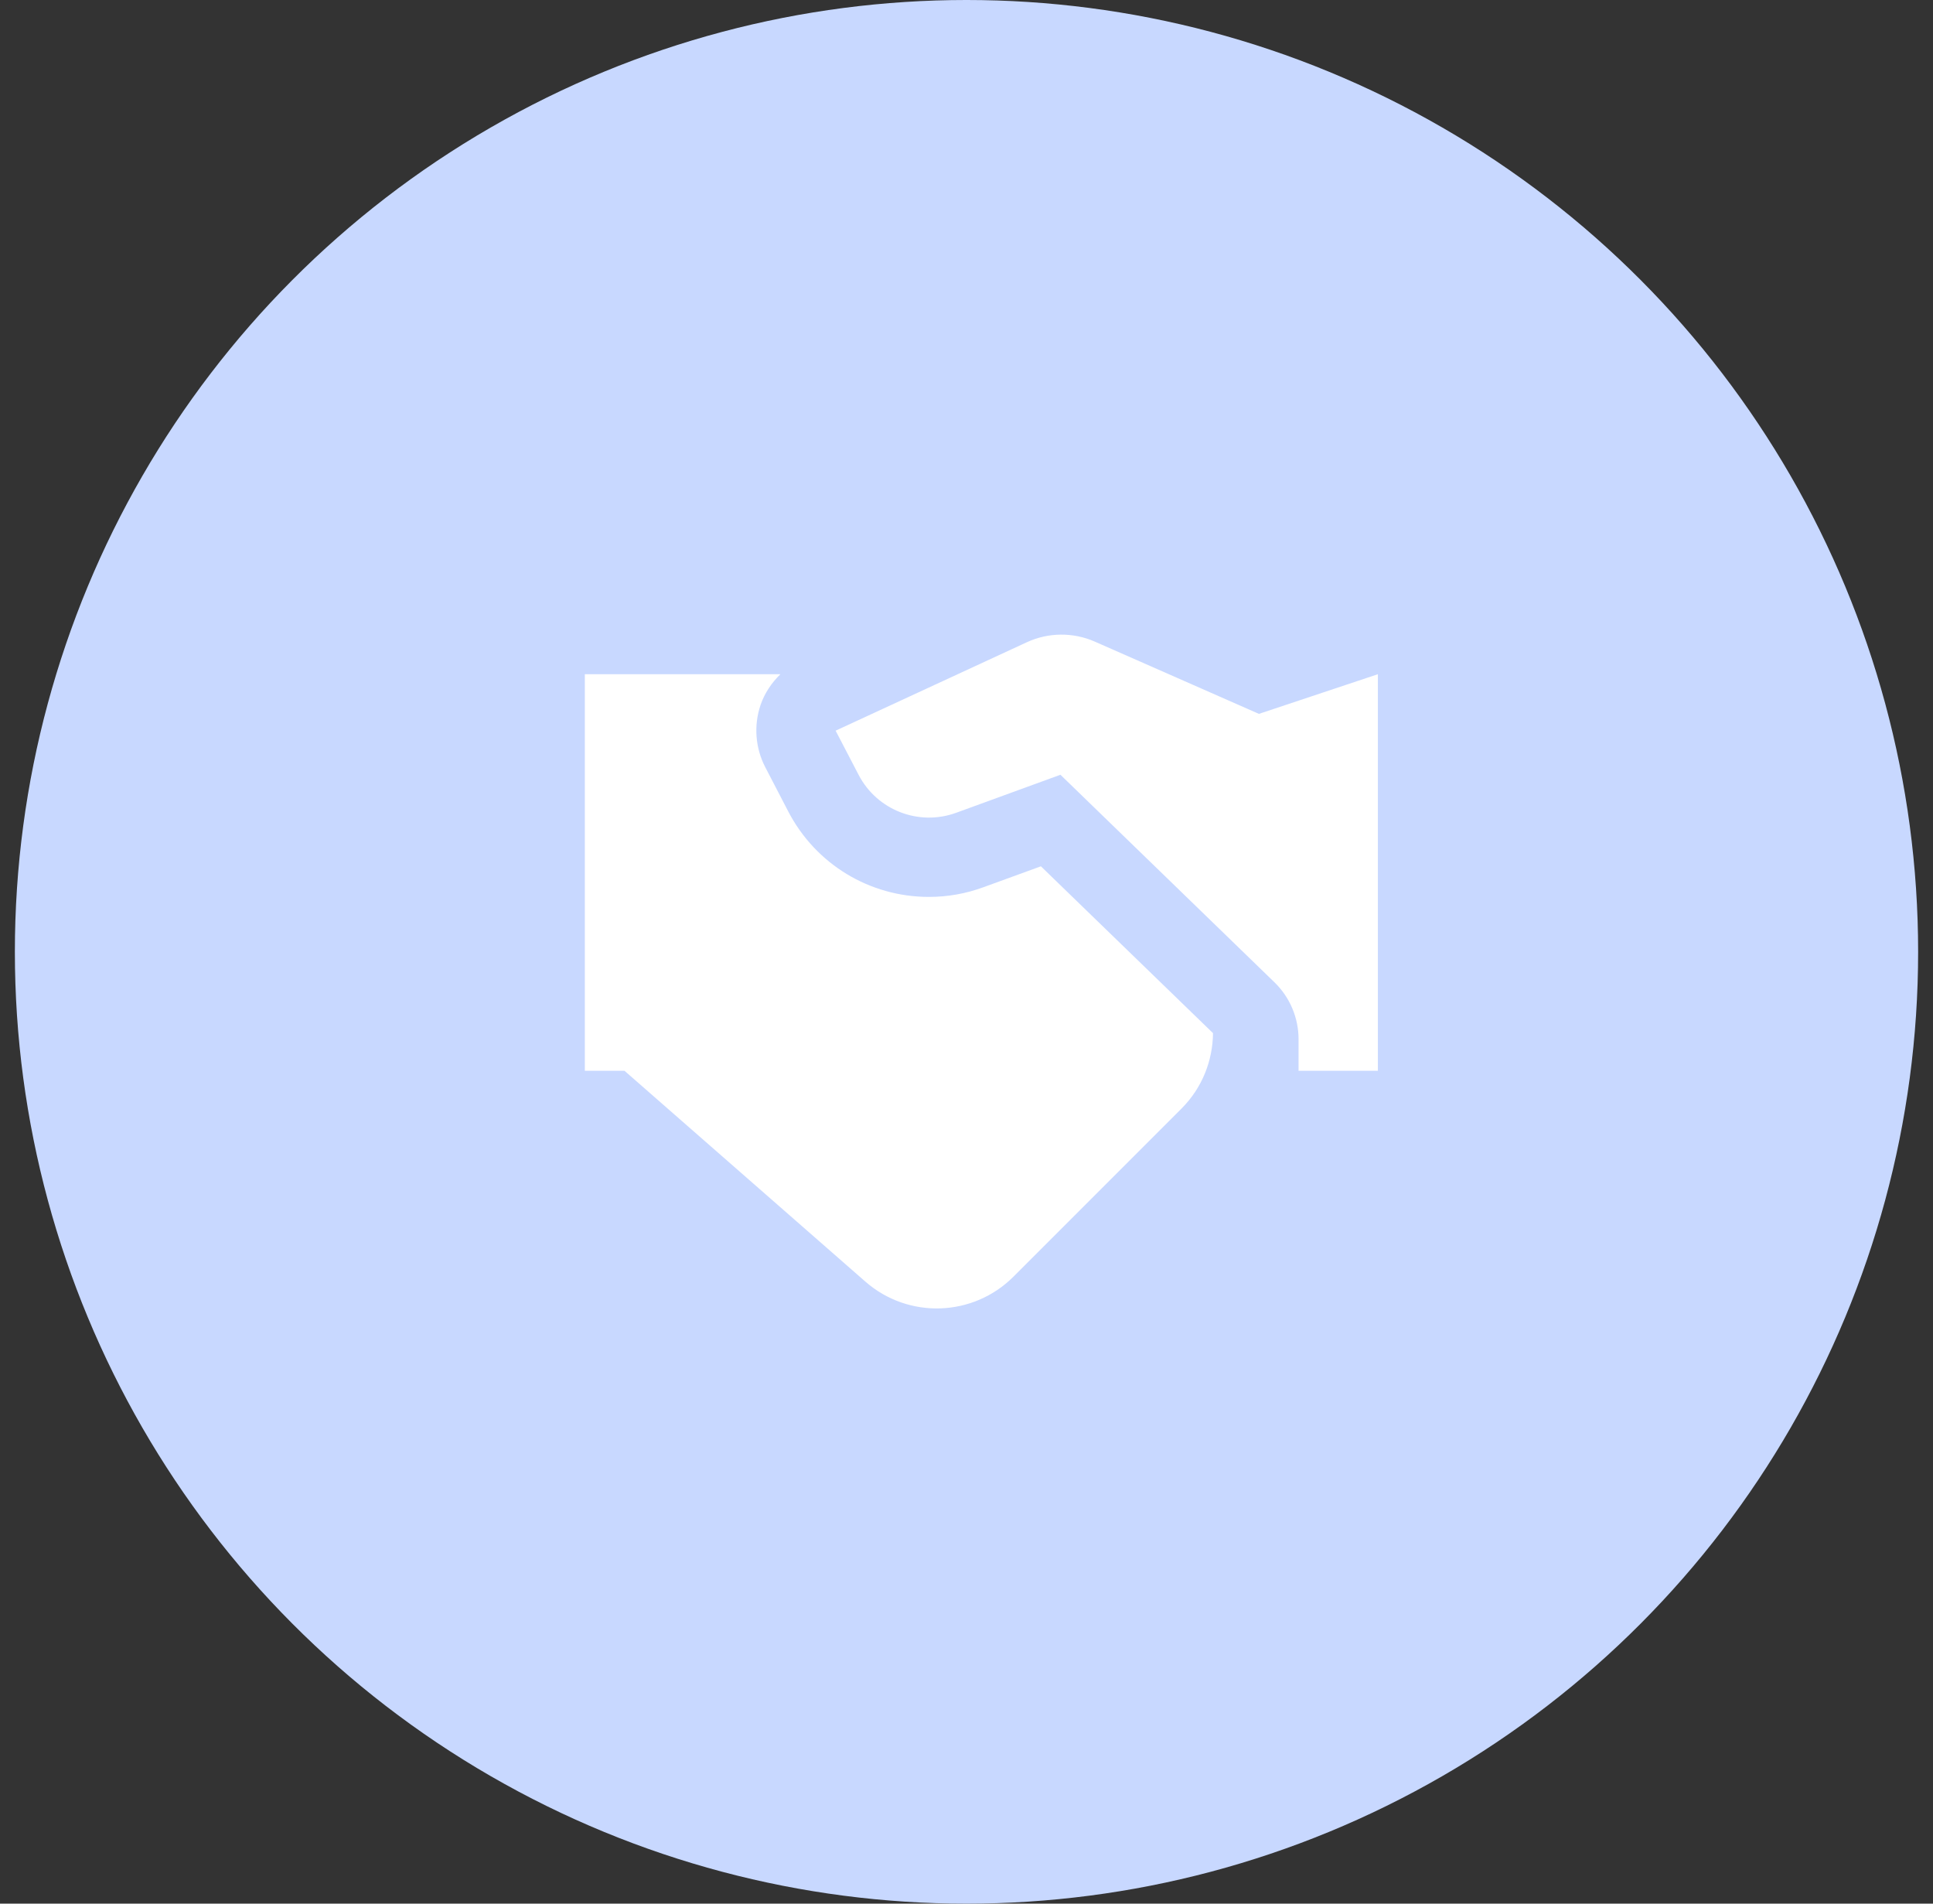
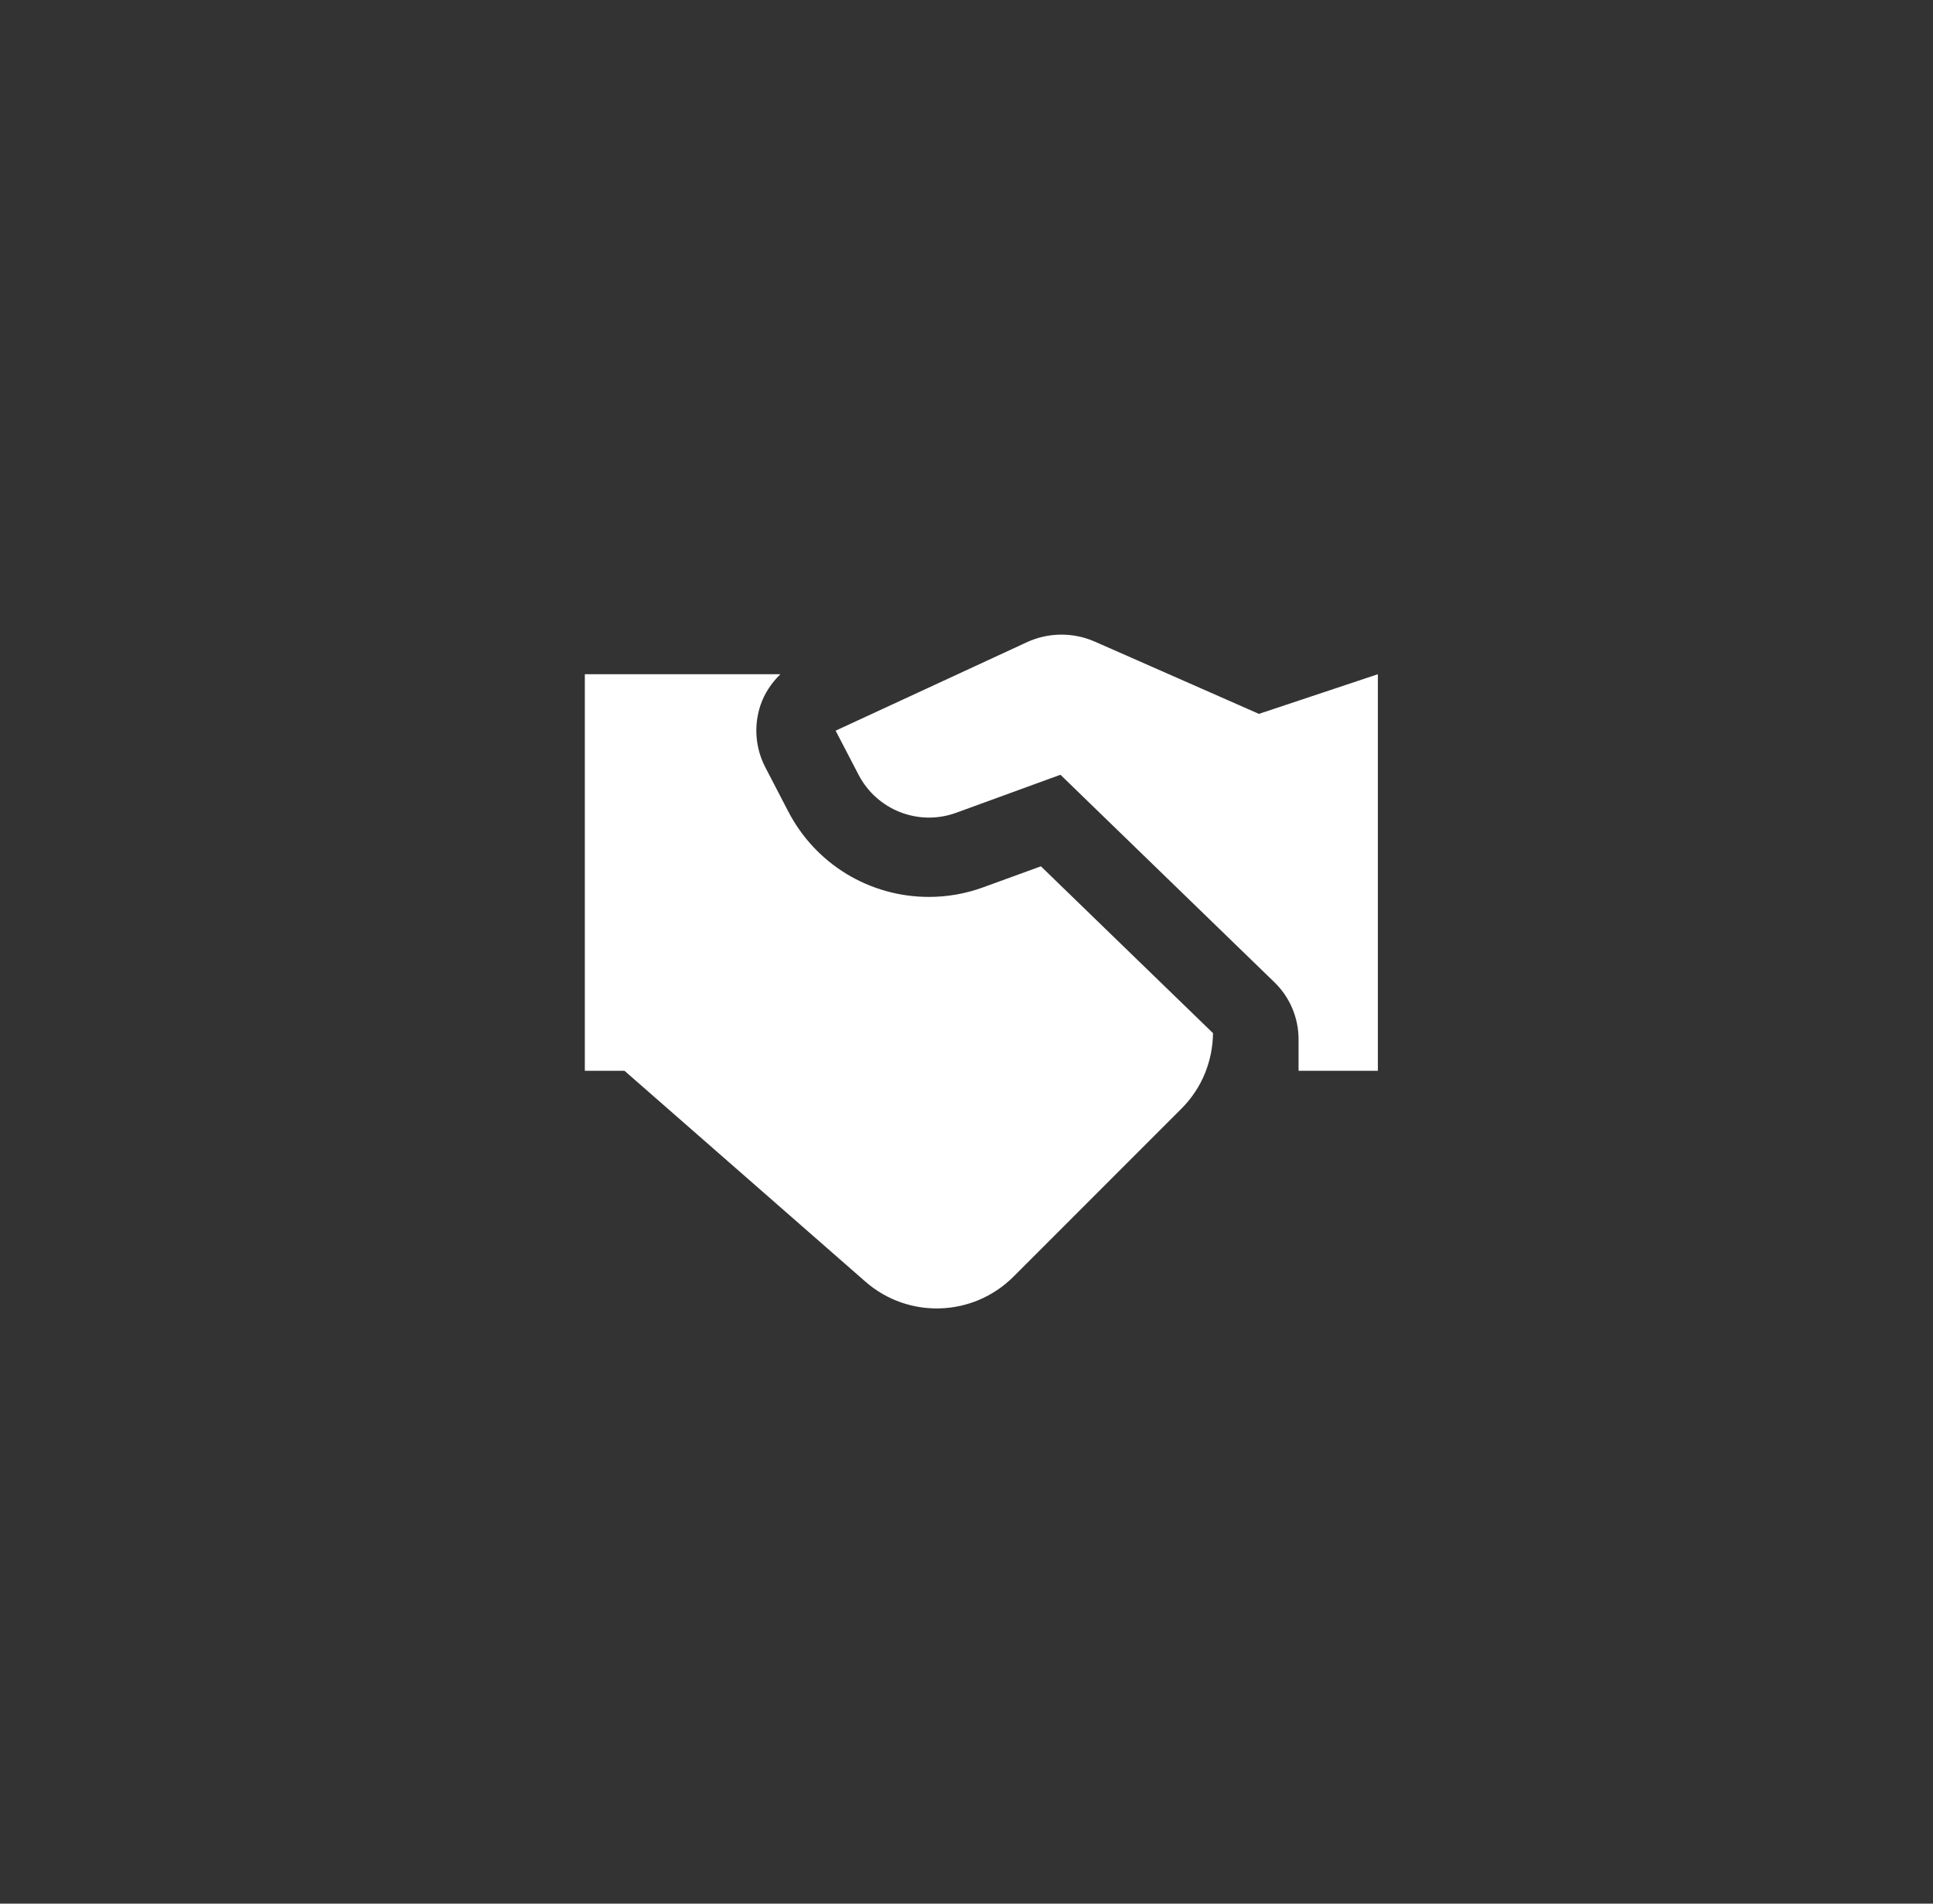
<svg xmlns="http://www.w3.org/2000/svg" width="65" height="64" viewBox="0 0 65 64" fill="none">
  <rect x="0" y="0" width="65" height="64" fill="#333333" stroke="none" />
-   <circle cx="32.5" cy="32" r="32" fill="#C8D8FF" />
-   <path d="M35.669 21.336C35.28 21.34 34.892 21.424 34.531 21.591L28.099 24.565L28.872 26.05C29.49 27.238 30.893 27.784 32.151 27.326L35.659 26.047L42.857 33.026C43.375 33.529 43.666 34.219 43.666 34.94V36H46.333V22.667L42.333 24L36.812 21.57C36.448 21.41 36.058 21.333 35.669 21.336ZM19.666 22.667V36H21L29.101 43.089C30.545 44.351 32.722 44.278 34.078 42.922L39.729 37.271C40.43 36.57 40.78 35.653 40.789 34.734L35.002 29.125L33.062 29.831C32.474 30.046 31.861 30.154 31.237 30.154C29.238 30.154 27.426 29.052 26.505 27.279L25.734 25.794C25.398 25.148 25.341 24.39 25.575 23.701C25.711 23.302 25.947 22.955 26.242 22.667H19.666Z" fill="white" />
+   <path d="M35.669 21.336C35.28 21.34 34.892 21.424 34.531 21.591L28.099 24.565L28.872 26.05C29.49 27.238 30.893 27.784 32.151 27.326L35.659 26.047L42.857 33.026C43.375 33.529 43.666 34.219 43.666 34.94V36H46.333V22.667L42.333 24L36.812 21.57C36.448 21.41 36.058 21.333 35.669 21.336ZM19.666 22.667V36H21L29.101 43.089C30.545 44.351 32.722 44.278 34.078 42.922L39.729 37.271C40.43 36.57 40.78 35.653 40.789 34.734L35.002 29.125L33.062 29.831C32.474 30.046 31.861 30.154 31.237 30.154C29.238 30.154 27.426 29.052 26.505 27.279L25.734 25.794C25.398 25.148 25.341 24.39 25.575 23.701C25.711 23.302 25.947 22.955 26.242 22.667H19.666" fill="white" />
</svg>